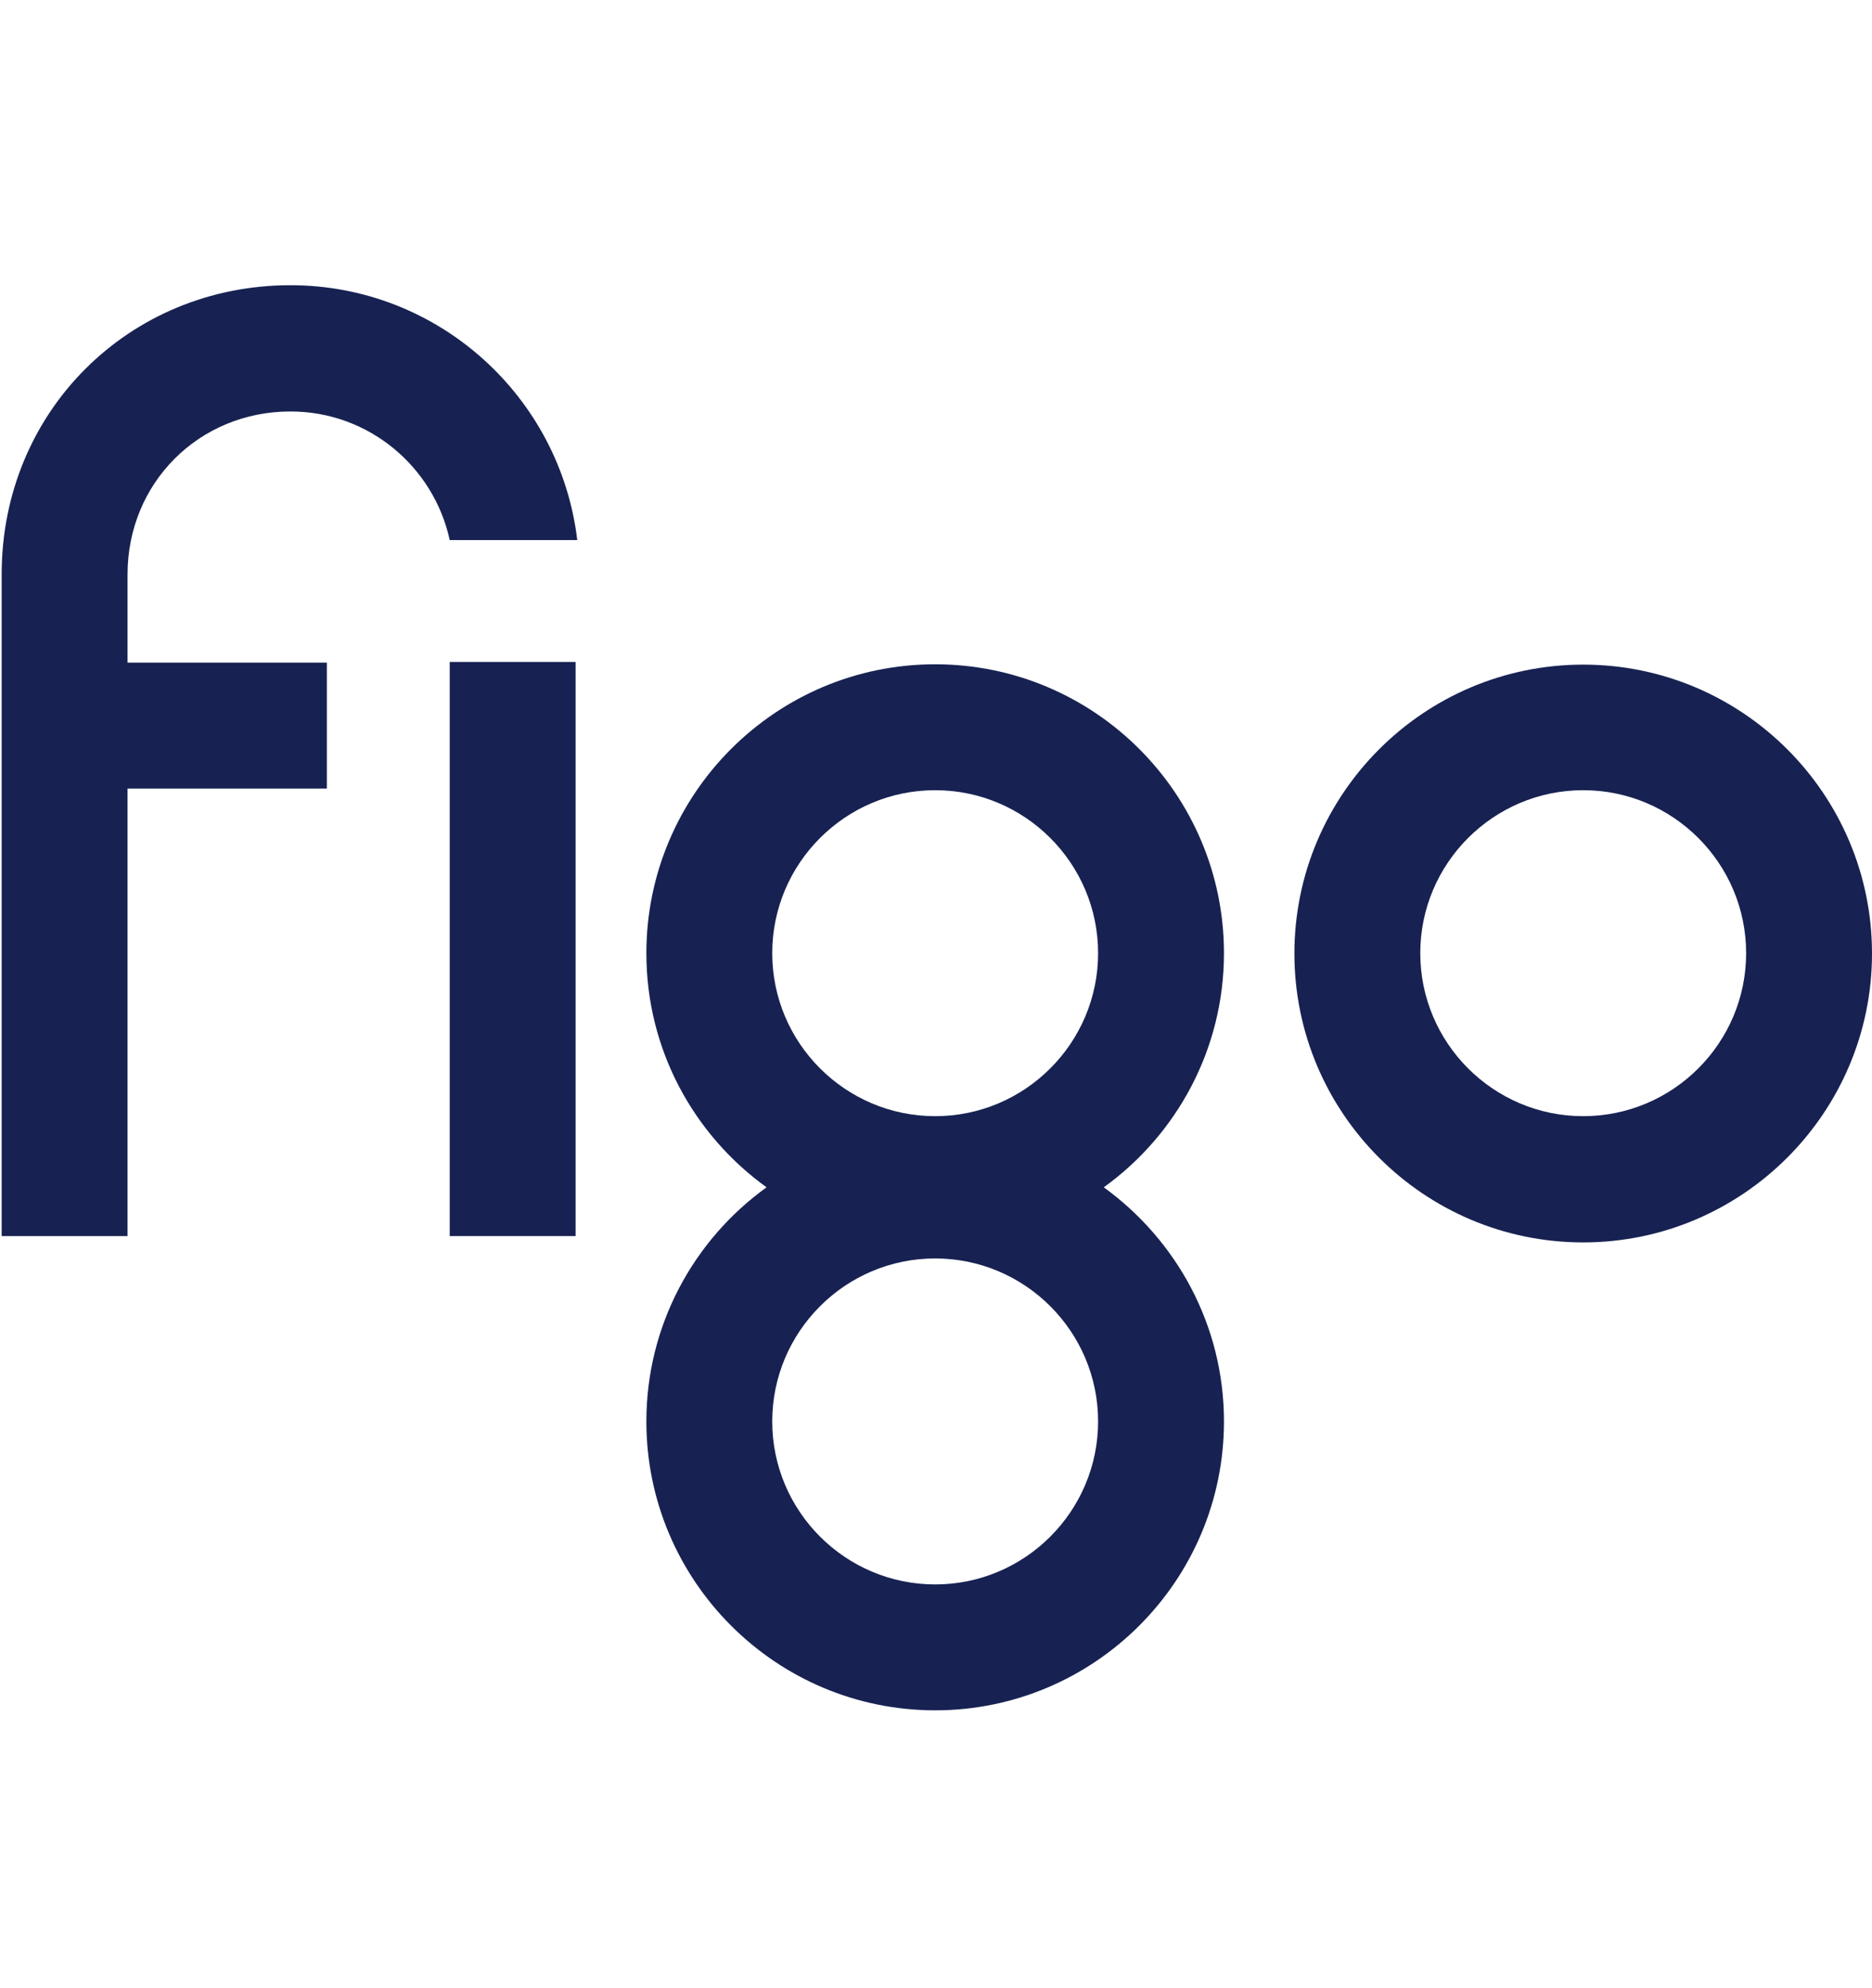
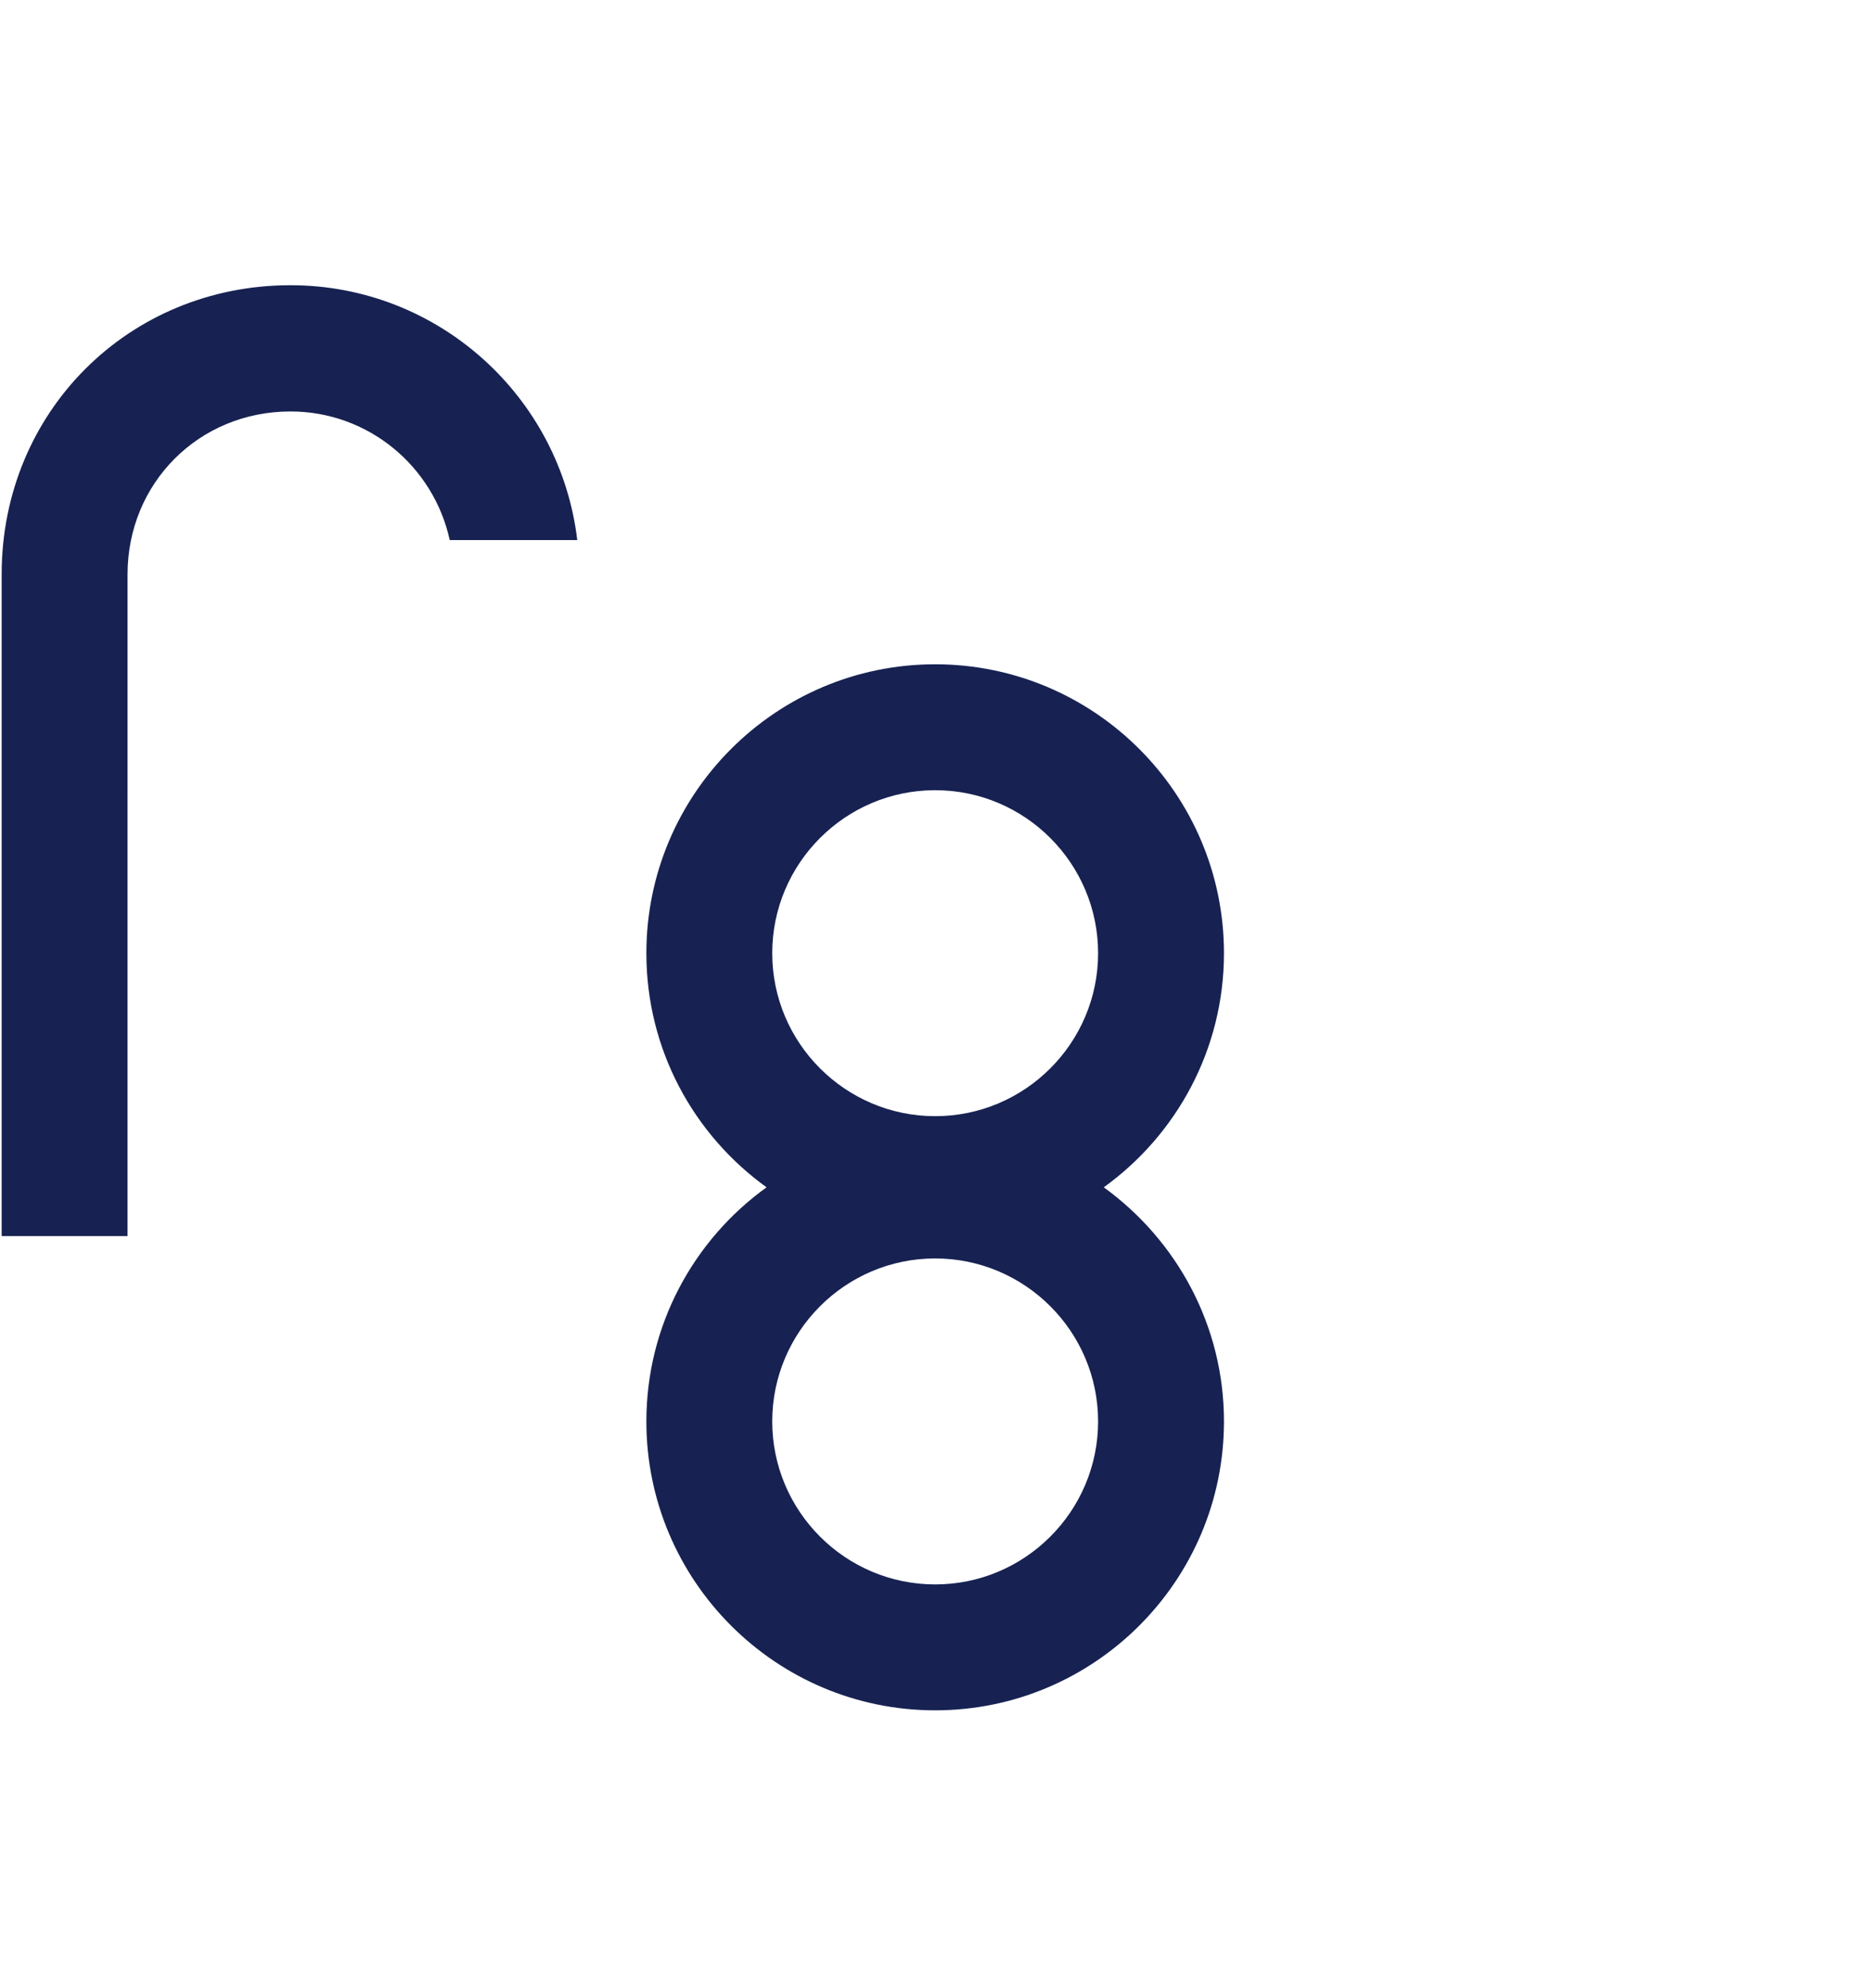
<svg xmlns="http://www.w3.org/2000/svg" version="1.1" id="Layer_1" x="0px" y="0px" viewBox="0 0 560.7 595.3" style="enable-background:new 0 0 560.7 595.3;" xml:space="preserve">
  <style type="text/css">
	.st0{fill:#172252;}
</style>
-   <path class="st0" d="M474.2,372c-47.7,0-86.5-38.8-86.5-86.5c0-47.7,38.8-86.5,86.5-86.5s86.5,38.8,86.5,86.5  C560.7,333.1,521.9,372,474.2,372 M474.2,236.6c-26.9,0-48.8,21.9-48.8,48.8c0,26.9,21.9,48.8,48.8,48.8c26.9,0,48.8-21.9,48.8-48.8  C523,258.5,501.1,236.6,474.2,236.6" />
  <path class="st0" d="M330.6,355.5c21.8-15.7,36-41.3,36-70.1c0-47.7-38.8-86.5-86.5-86.5c-47.7,0-86.5,38.8-86.5,86.5  c0,28.9,14.2,54.4,36,70.1c-21.8,15.7-36,41.3-36,70.1c0,47.7,38.8,86.5,86.5,86.5c47.7,0,86.5-38.8,86.5-86.5  C366.6,396.8,352.4,371.3,330.6,355.5 M280.1,236.6c26.9,0,48.8,21.9,48.8,48.8c0,26.9-21.9,48.8-48.8,48.8  c-26.9,0-48.8-21.9-48.8-48.8C231.3,258.5,253.2,236.6,280.1,236.6 M280.1,474.4c-26.9,0-48.8-21.9-48.8-48.8  c0-26.9,21.9-48.8,48.8-48.8c26.9,0,48.8,21.9,48.8,48.8C328.9,452.5,307,474.4,280.1,474.4" />
-   <rect x="134.7" y="198.2" class="st0" width="37.7" height="171.9" />
-   <path class="st0" d="M87,85.4c-48.5,0-86.5,38-86.5,86.5v198.2h37.7V236.1h59.7v-37.7H38.2V172c0-27.4,21.4-48.8,48.8-48.8  c23.4,0,42.9,16.5,47.7,38.5h38.2C167.8,118.8,131.3,85.4,87,85.4" />
+   <path class="st0" d="M87,85.4c-48.5,0-86.5,38-86.5,86.5v198.2h37.7V236.1h59.7H38.2V172c0-27.4,21.4-48.8,48.8-48.8  c23.4,0,42.9,16.5,47.7,38.5h38.2C167.8,118.8,131.3,85.4,87,85.4" />
</svg>